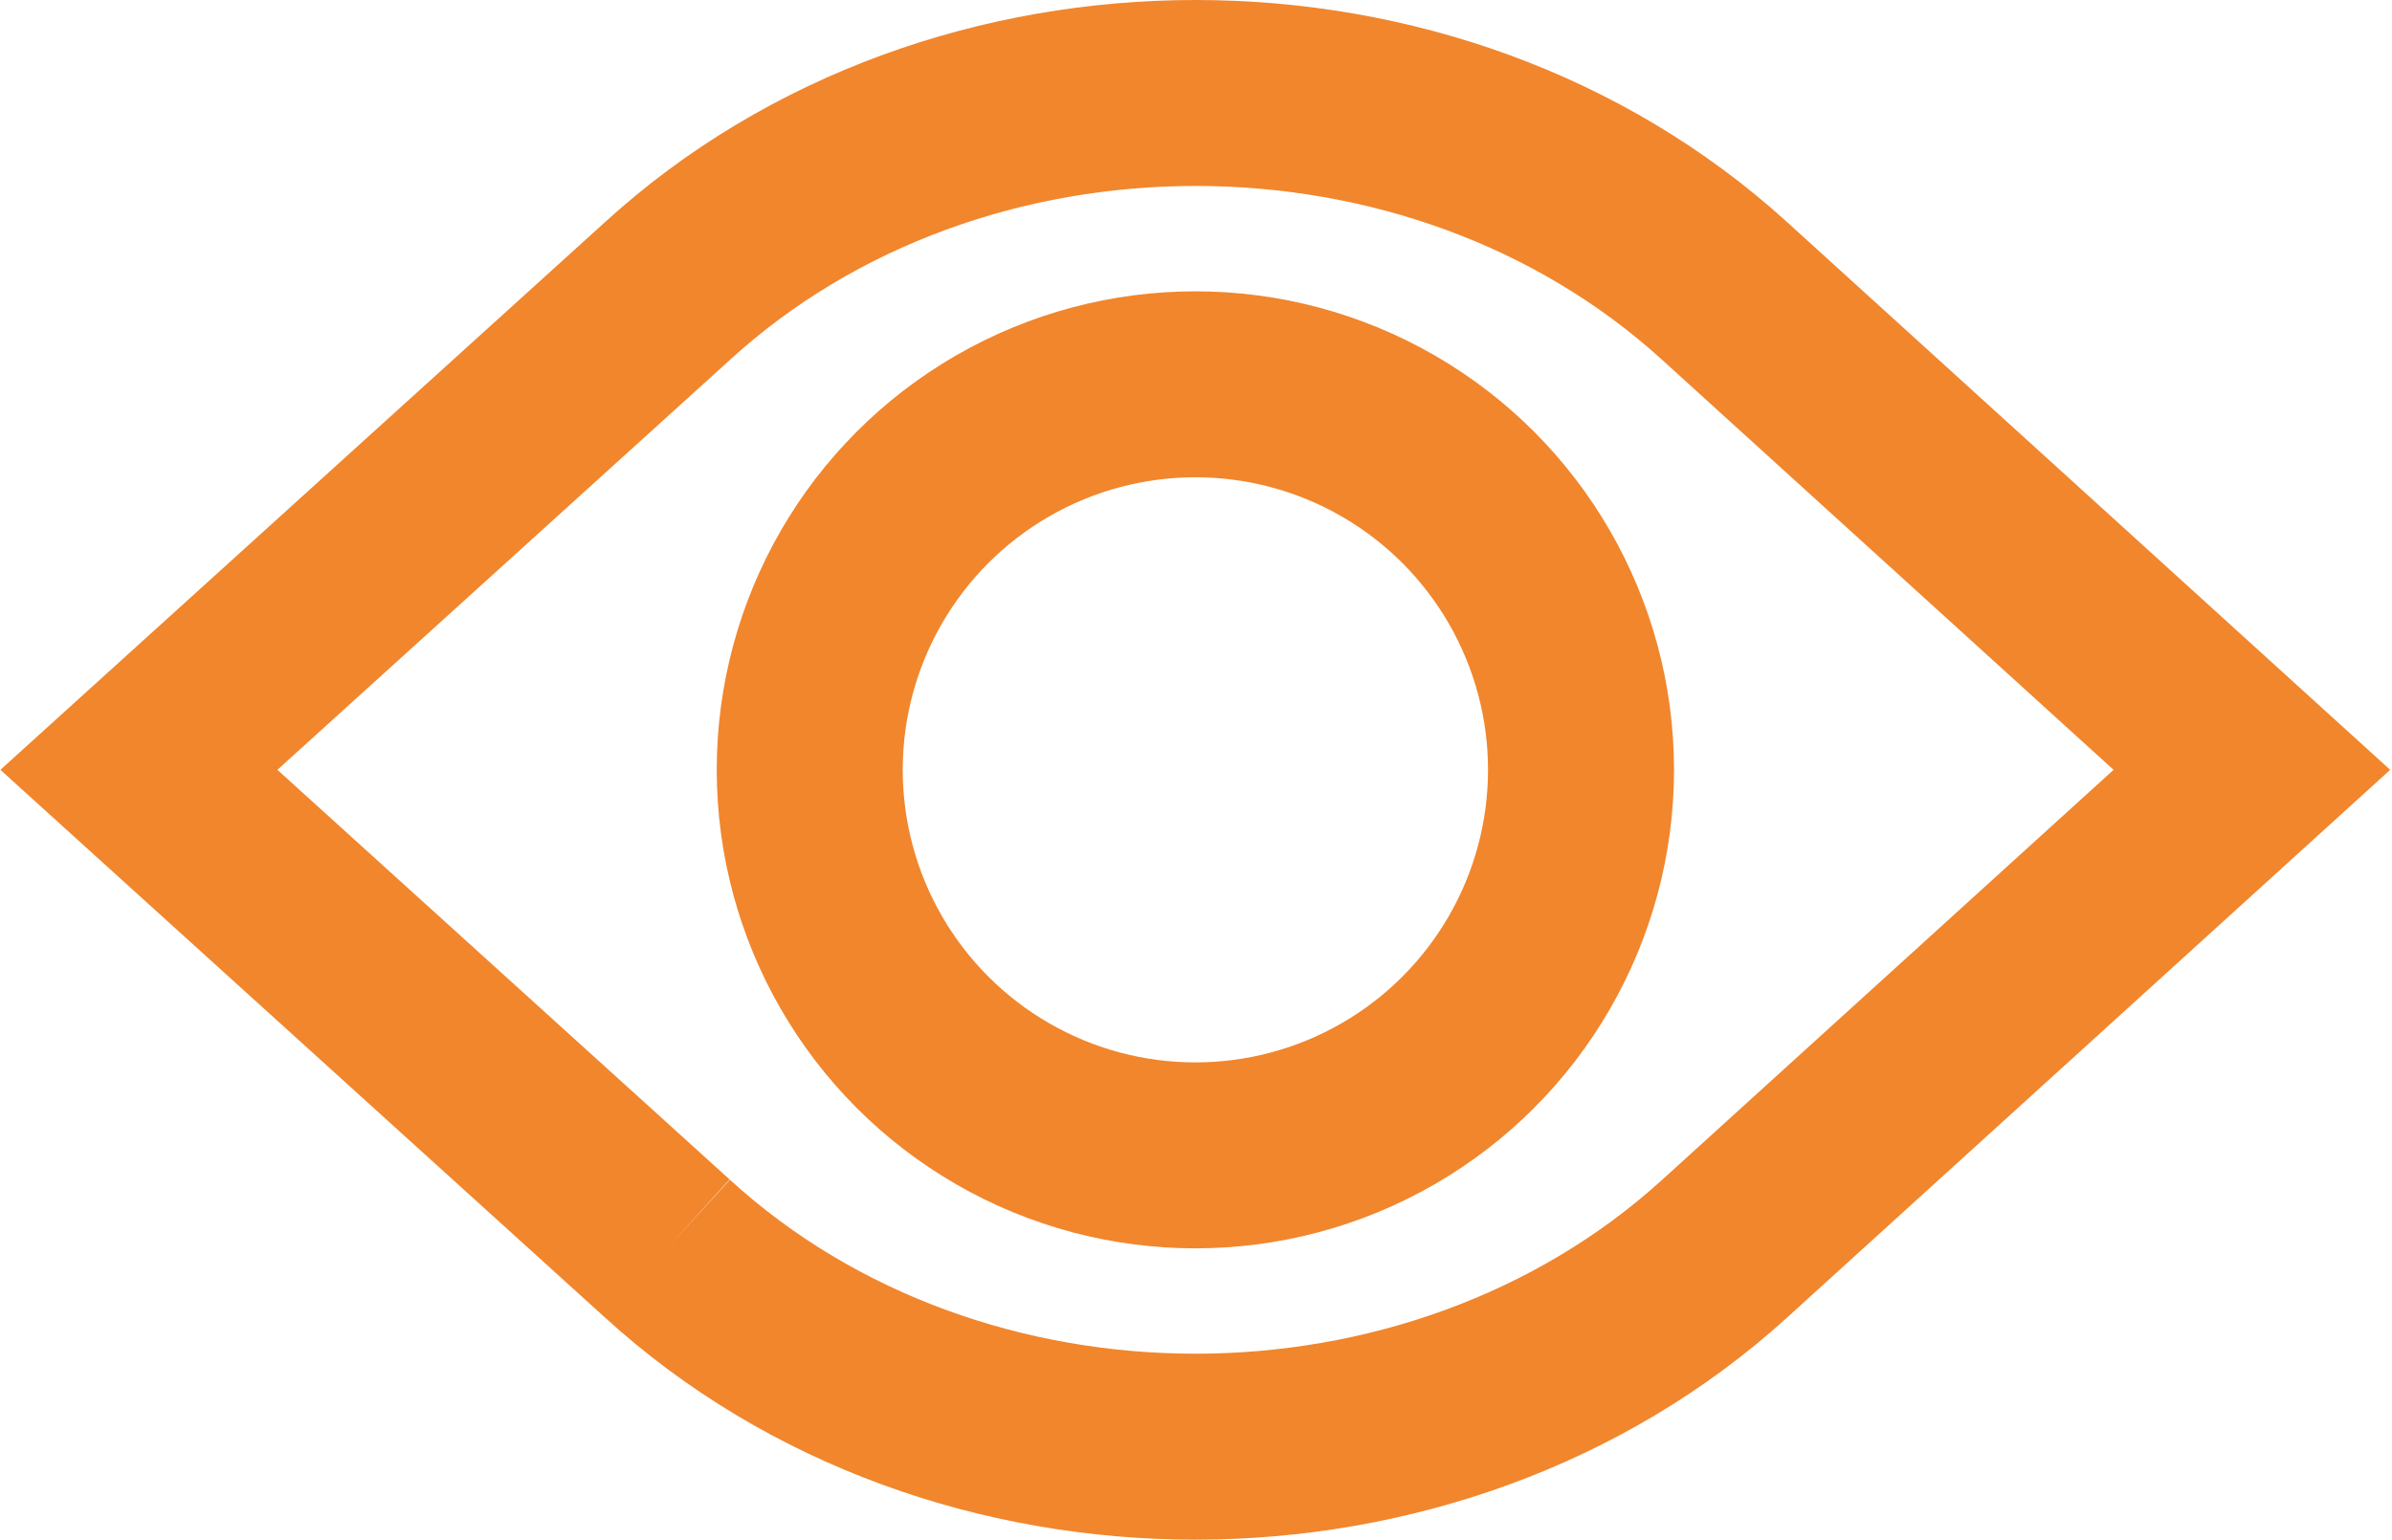
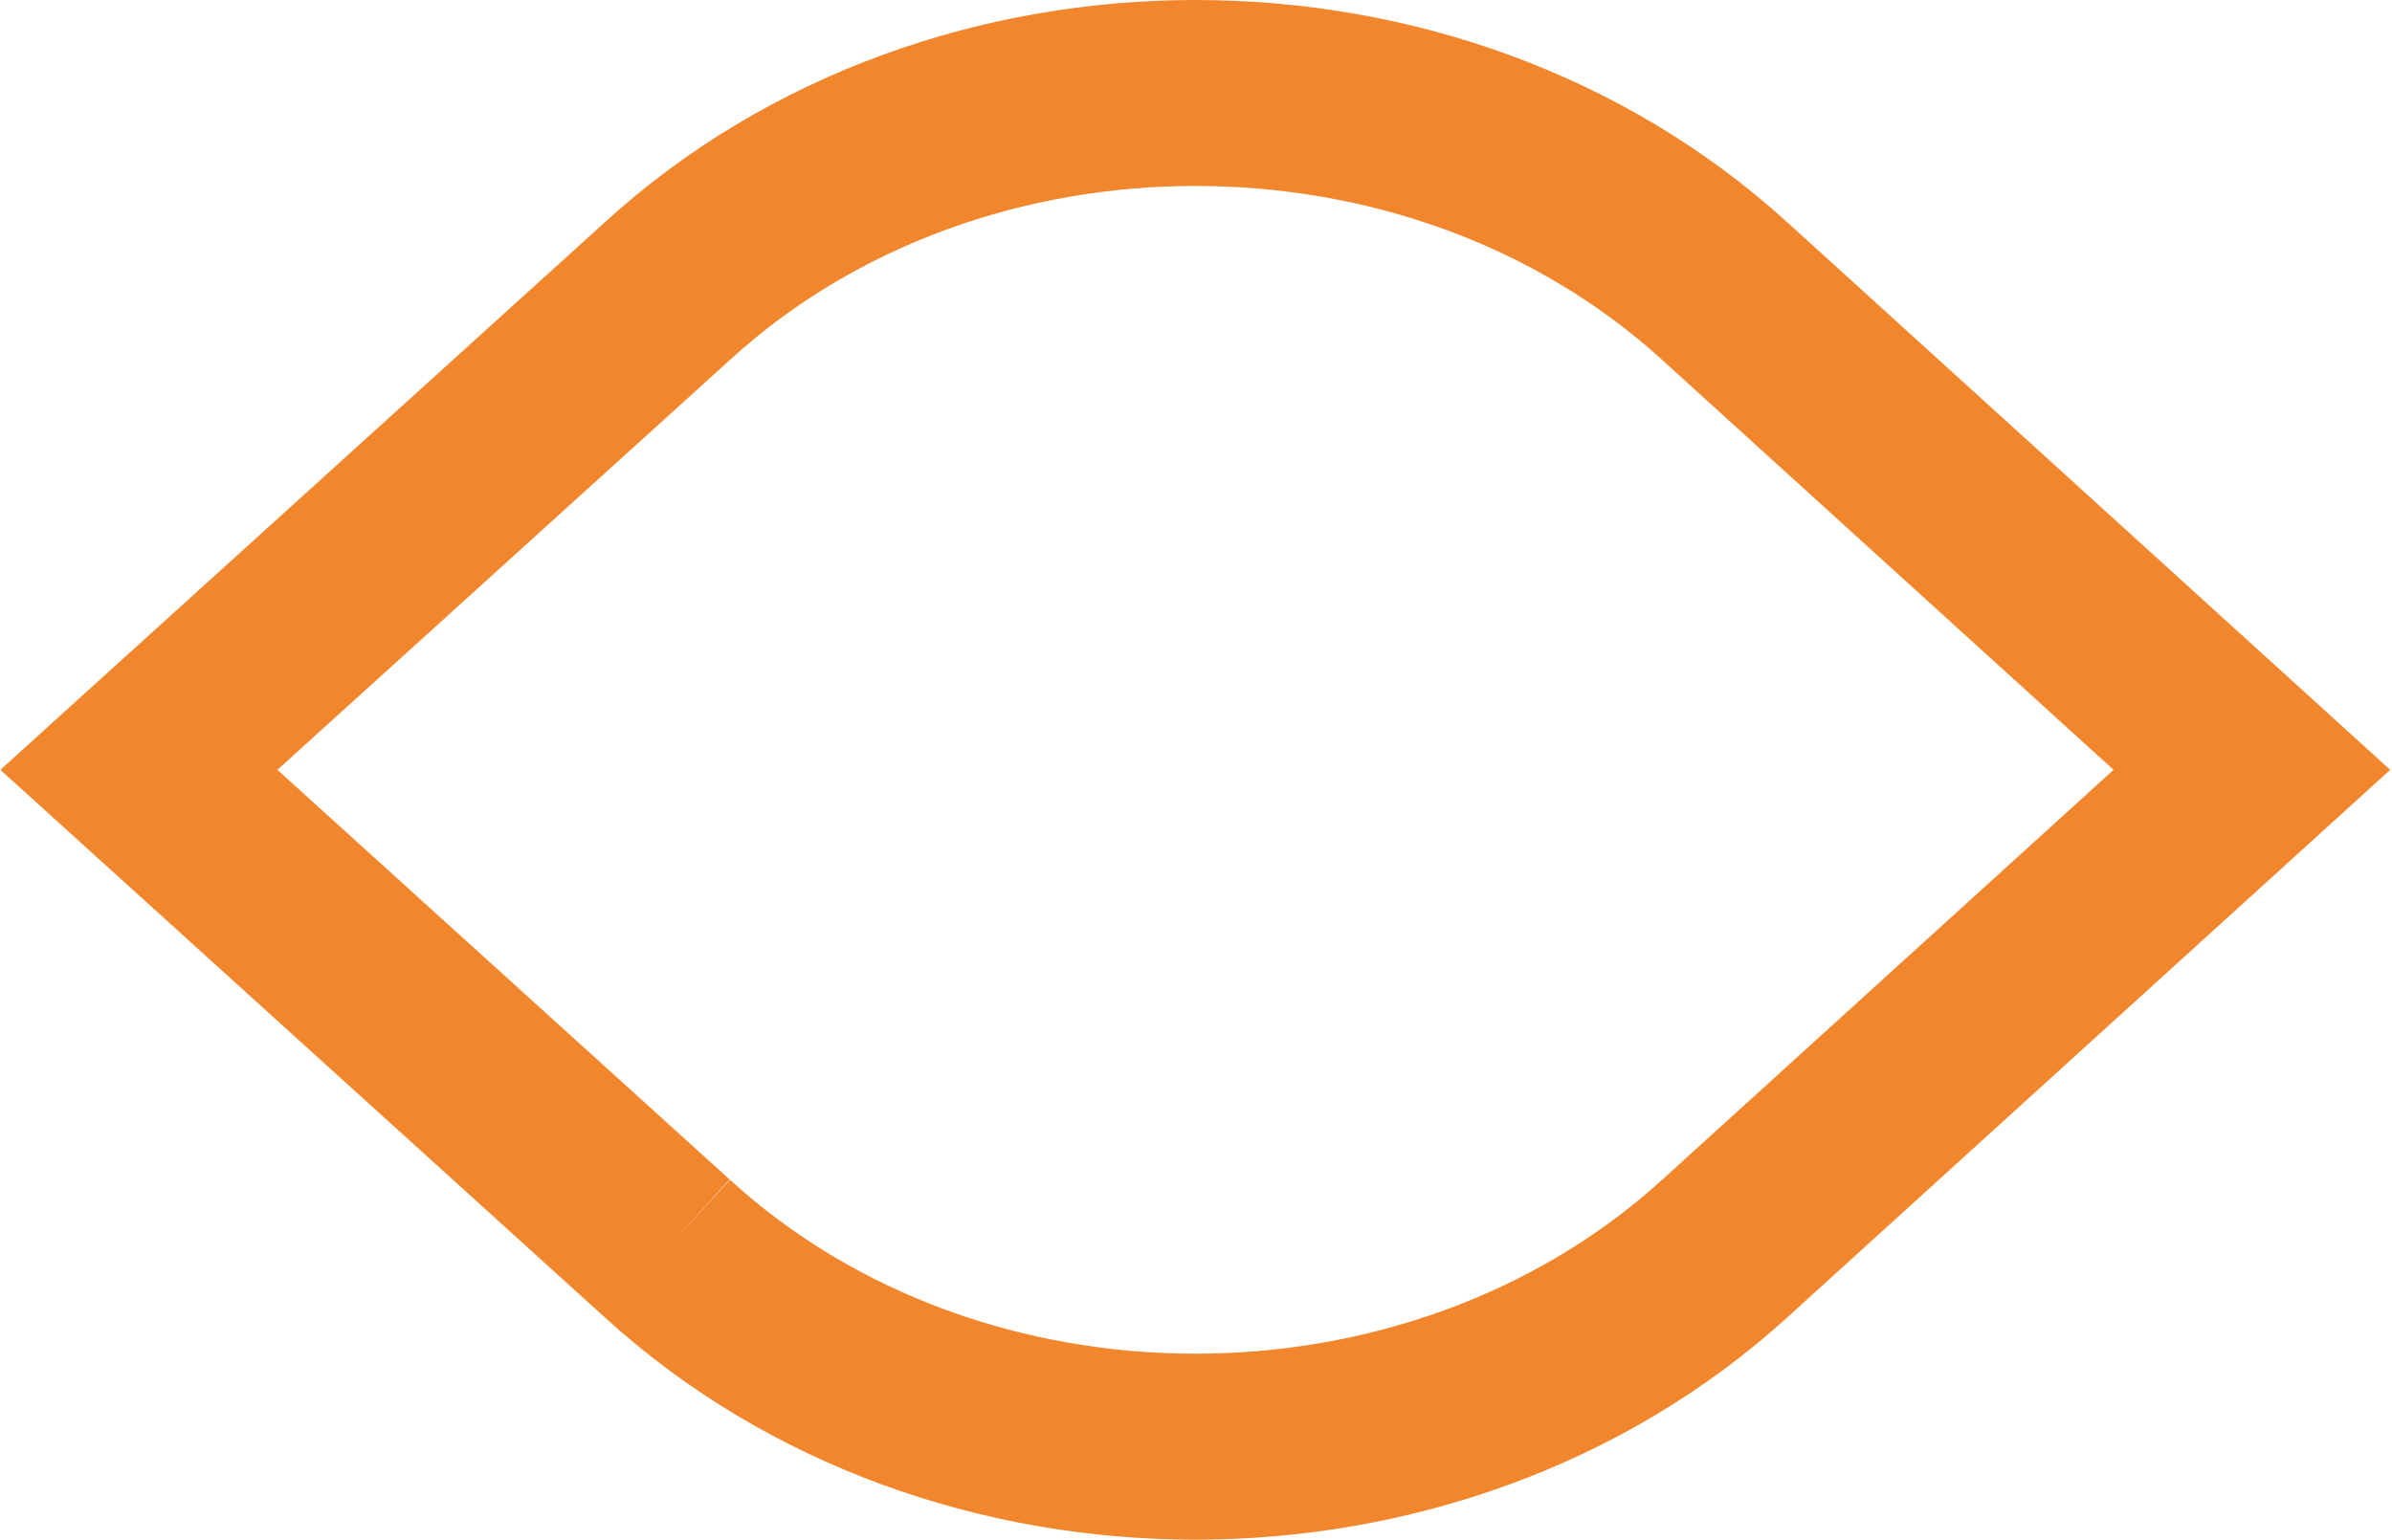
<svg xmlns="http://www.w3.org/2000/svg" version="1.1" id="Calque_1" x="0px" y="0px" viewBox="0 0 19.29 12.42" style="enable-background:new 0 0 19.29 12.42;" xml:space="preserve">
  <style type="text/css">
	.st0{fill:none;stroke:#F1862D;stroke-width:1.5;stroke-miterlimit:10;}
</style>
  <g>
    <path class="st0" d="M5.38,10.07L1.12,6.21l4.26-3.86l0,0C6.55,1.28,8.1,0.75,9.64,0.75c1.55,0,3.09,0.53,4.26,1.59l0,0l4.26,3.87   l-4.26,3.87c-1.17,1.06-2.72,1.59-4.26,1.59C8.1,11.67,6.55,11.14,5.38,10.07" />
-     <circle class="st0" cx="9.64" cy="6.21" r="3.11" />
  </g>
</svg>